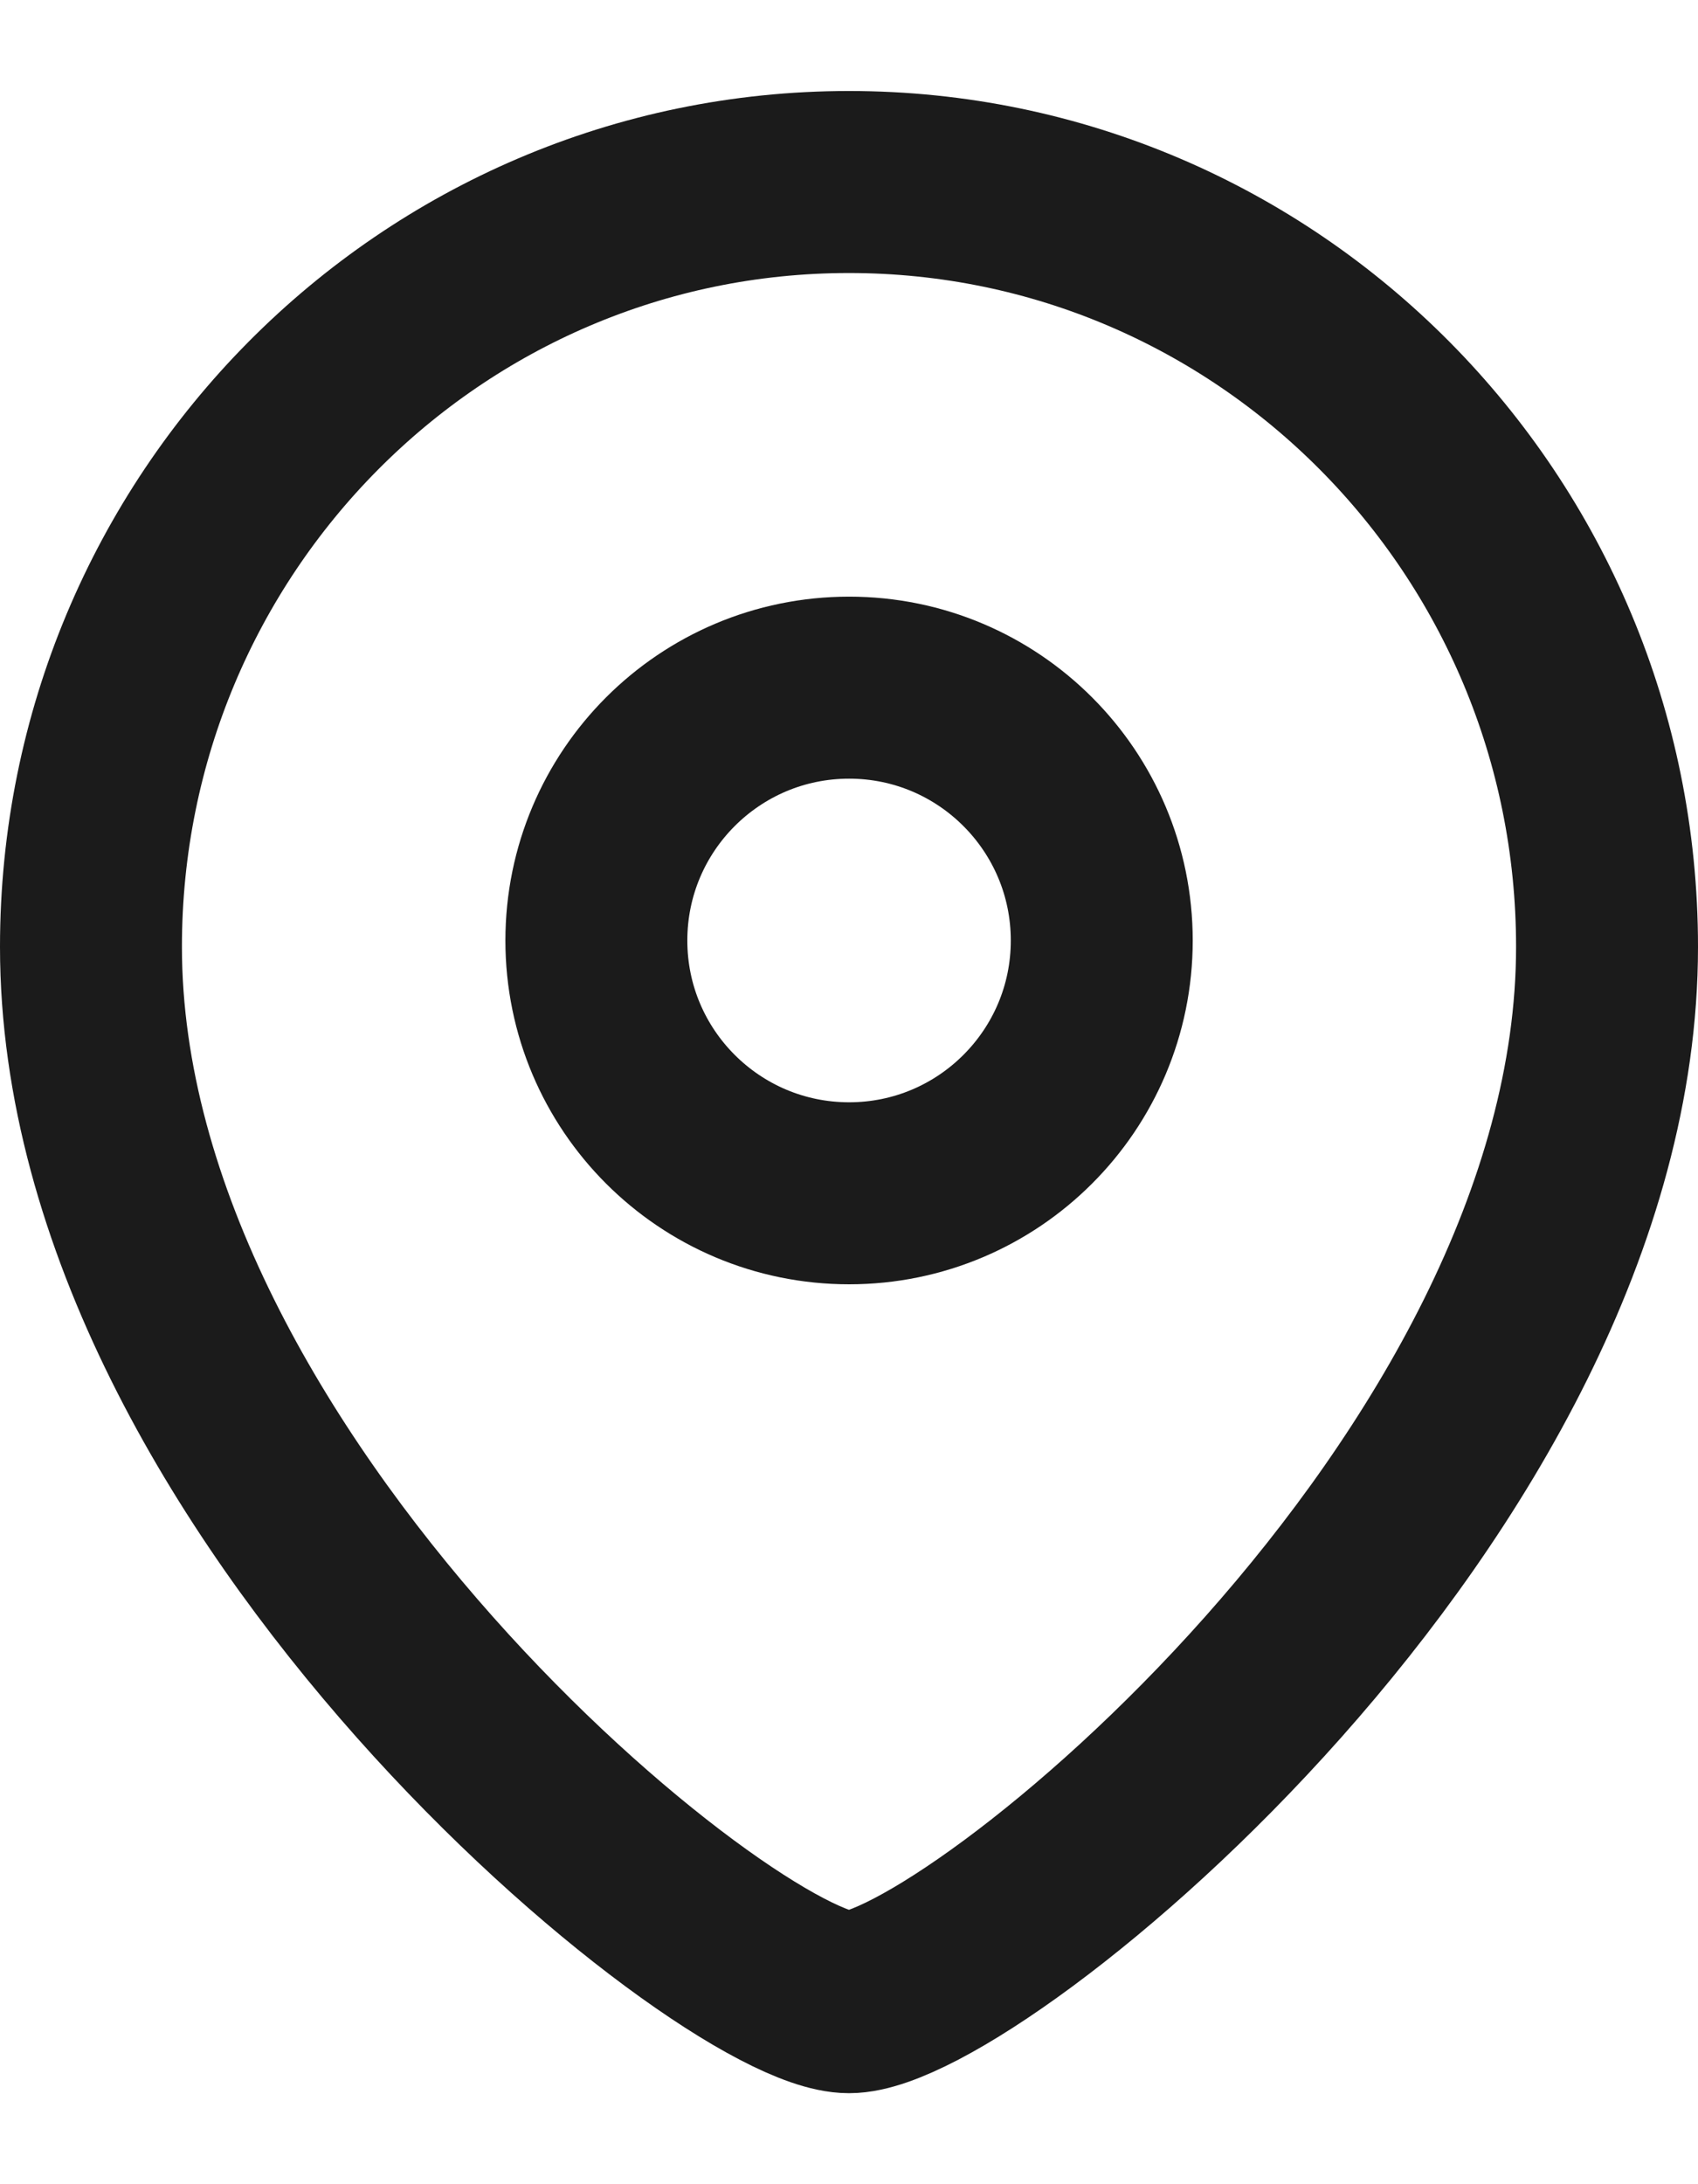
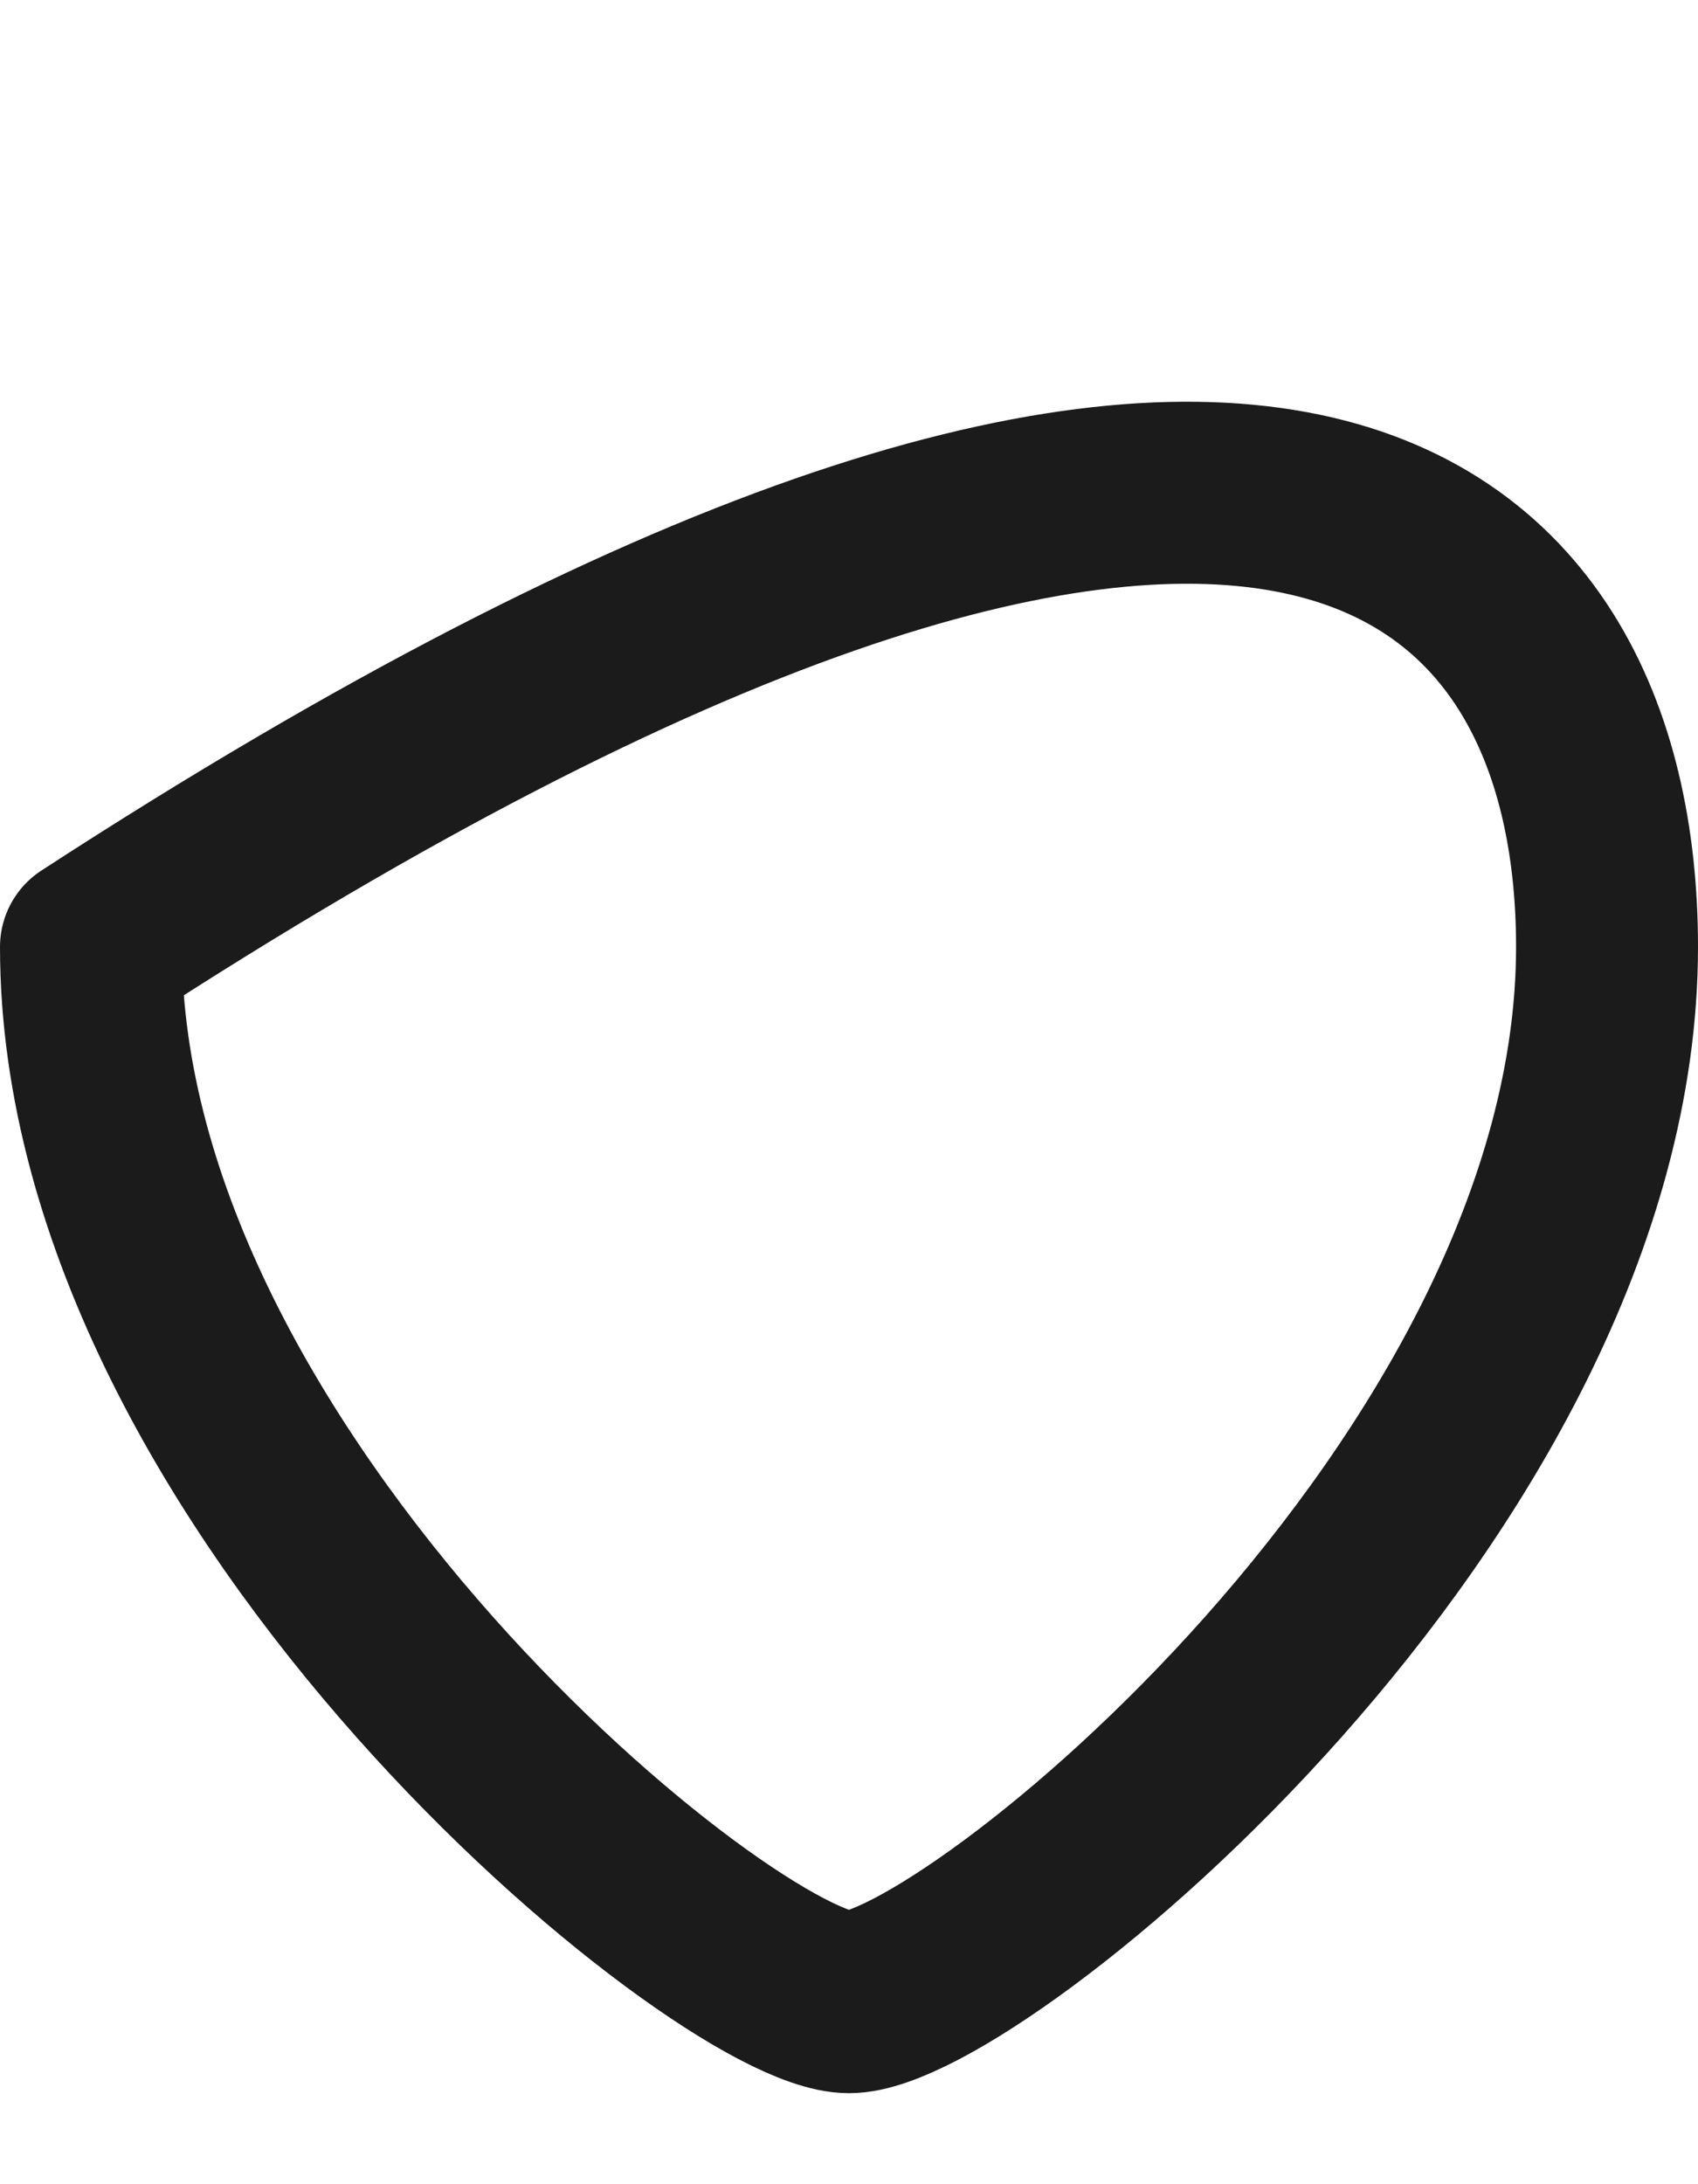
<svg xmlns="http://www.w3.org/2000/svg" width="14" height="18" viewBox="0 0 14 18" fill="none">
-   <path fill-rule="evenodd" clip-rule="evenodd" d="M9.084 7.751C9.084 6.6 8.151 5.667 7.001 5.667C5.85 5.667 4.917 6.6 4.917 7.751C4.917 8.901 5.85 9.834 7.001 9.834C8.151 9.834 9.084 8.901 9.084 7.751Z" stroke="#1B1B1B" stroke-width="1.5" stroke-linecap="round" stroke-linejoin="round" />
-   <path fill-rule="evenodd" clip-rule="evenodd" d="M7 16.5C6.001 16.5 0.75 12.249 0.75 7.803C0.75 4.322 3.548 1.5 7 1.5C10.452 1.5 13.25 4.322 13.25 7.803C13.25 12.249 7.998 16.5 7 16.5Z" stroke="#1B1B1B" stroke-width="1.5" stroke-linecap="round" stroke-linejoin="round" />
+   <path fill-rule="evenodd" clip-rule="evenodd" d="M7 16.5C6.001 16.5 0.75 12.249 0.75 7.803C10.452 1.5 13.25 4.322 13.25 7.803C13.25 12.249 7.998 16.5 7 16.5Z" stroke="#1B1B1B" stroke-width="1.5" stroke-linecap="round" stroke-linejoin="round" />
</svg>